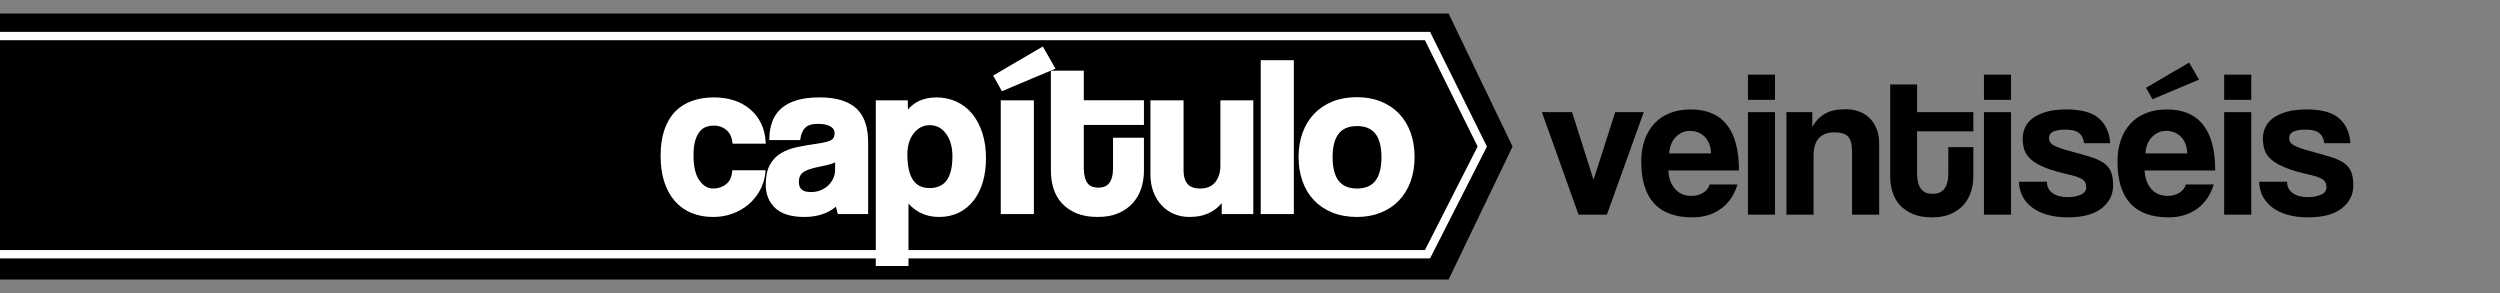
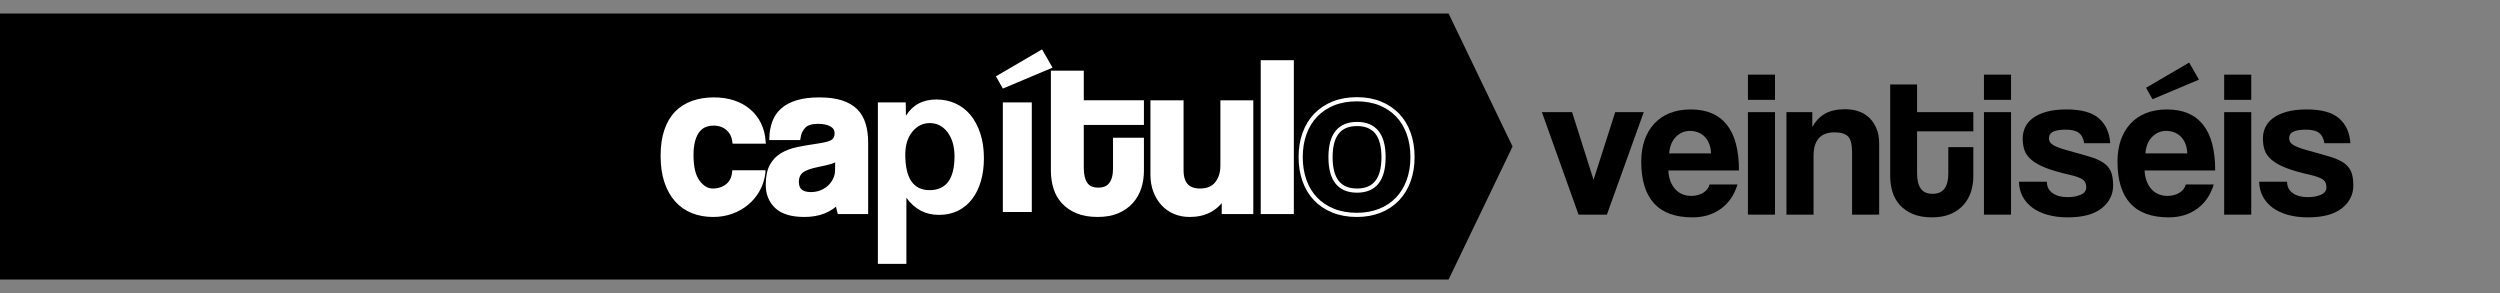
<svg xmlns="http://www.w3.org/2000/svg" version="1.1" id="Capa_1" x="0px" y="0px" width="600px" height="70.333px" viewBox="0 0 600 70.333" enable-background="new 0 0 600 70.333" xml:space="preserve">
  <rect x="0" y="0" width="600" height="70.333" fill="#808080" stroke="none" />
  <g>
    <g enable-background="new    ">
      <path d="M378.853,51.514l-8.8-24.6h7.25l5.149,16.25l5.2-16.25h6.85l-8.85,24.6H378.853z" />
      <path d="M400.402,40.915c0.1,1.867,0.642,3.35,1.625,4.449c0.982,1.101,2.275,1.65,3.875,1.65c1.066,0,2.008-0.241,2.825-0.725    c0.816-0.483,1.341-1.158,1.575-2.025h6.699c-0.767,2.533-2.1,4.483-4,5.85c-1.899,1.367-4.167,2.051-6.8,2.051    c-8.2,0-12.3-4.467-12.3-13.4c0-1.9,0.267-3.616,0.8-5.15c0.533-1.532,1.308-2.85,2.325-3.949    c1.017-1.101,2.258-1.941,3.725-2.525c1.467-0.583,3.15-0.875,5.051-0.875c3.8,0,6.675,1.217,8.625,3.65    c1.949,2.434,2.925,6.1,2.925,11H400.402z M410.652,36.814c-0.033-0.899-0.192-1.691-0.475-2.375    c-0.284-0.683-0.659-1.25-1.125-1.7c-0.468-0.449-1-0.782-1.601-1c-0.6-0.216-1.217-0.324-1.85-0.324    c-1.3,0-2.425,0.475-3.375,1.425s-1.492,2.274-1.625,3.975H410.652z" />
      <path d="M419.502,23.964v-6.05h6.5v6.05H419.502z M419.502,51.514v-24.6h6.5v24.6H419.502z" />
      <path d="M444.5,51.514v-14.9c0-1.899-0.316-3.183-0.949-3.85c-0.634-0.666-1.717-1-3.25-1c-3.367,0-5.051,1.884-5.051,5.65v14.1    h-6.5v-24.6h6.201v3.588c0.764-1.412,1.777-2.479,3.039-3.203c1.263-0.724,2.892-1.085,4.885-1.085    c1.163,0,2.244,0.176,3.24,0.526c0.997,0.351,1.854,0.877,2.567,1.578s1.278,1.561,1.694,2.58    c0.416,1.019,0.623,2.195,0.623,3.531v17.084H444.5z" />
      <path d="M467.6,35.314h6v7c0,1.3-0.191,2.542-0.572,3.726c-0.383,1.184-0.982,2.233-1.796,3.149    c-0.815,0.917-1.845,1.643-3.093,2.175c-1.246,0.533-2.734,0.801-4.463,0.801c-1.797,0-3.326-0.268-4.59-0.801    c-1.264-0.532-2.303-1.25-3.117-2.149c-0.814-0.9-1.404-1.95-1.77-3.15c-0.366-1.2-0.549-2.466-0.549-3.8v-22h6.449v6.65h13.5v4.6    h-13.5v10.1c0,1.567,0.289,2.775,0.869,3.625c0.58,0.851,1.531,1.275,2.856,1.275c1.292,0,2.243-0.416,2.856-1.25    c0.612-0.833,0.918-2.017,0.918-3.55V35.314z" />
      <path d="M476.15,23.964v-6.05h6.5v6.05H476.15z M476.15,51.514v-24.6h6.5v24.6H476.15z" />
      <path d="M500.199,34.364c-0.168-1.133-0.592-1.957-1.275-2.475c-0.684-0.517-1.725-0.775-3.125-0.775    c-1.334,0-2.342,0.159-3.025,0.476c-0.684,0.317-1.024,0.858-1.024,1.625c0,0.667,0.341,1.2,1.024,1.6    c0.684,0.4,1.676,0.784,2.976,1.15c2.133,0.6,3.933,1.108,5.399,1.524c1.467,0.418,2.643,0.909,3.525,1.476    c0.883,0.567,1.517,1.274,1.9,2.125c0.383,0.85,0.574,1.992,0.574,3.425c0,2.2-0.916,4.025-2.75,5.475    c-1.833,1.45-4.549,2.176-8.149,2.176c-1.767,0-3.367-0.2-4.8-0.601c-1.434-0.399-2.658-0.975-3.676-1.725    c-1.017-0.75-1.799-1.65-2.35-2.7c-0.55-1.05-0.842-2.225-0.875-3.525h6.7c0,1.184,0.458,2.096,1.375,2.738    c0.917,0.642,2.108,0.962,3.575,0.962c1.232,0,2.291-0.192,3.175-0.576c0.883-0.385,1.325-0.978,1.325-1.779    c0-0.901-0.325-1.553-0.975-1.954c-0.65-0.401-1.643-0.752-2.976-1.053c-2.399-0.534-4.333-1.095-5.8-1.679    c-1.467-0.585-2.609-1.229-3.426-1.93c-0.816-0.702-1.367-1.47-1.649-2.306c-0.284-0.835-0.425-1.771-0.425-2.807    c0-0.936,0.191-1.82,0.574-2.656s0.992-1.57,1.826-2.205c0.832-0.635,1.916-1.145,3.25-1.529c1.332-0.384,2.966-0.576,4.899-0.576    c3.532,0,6.116,0.717,7.75,2.15c1.633,1.434,2.532,3.417,2.7,5.949H500.199z" />
      <path d="M514.699,40.915c0.1,1.867,0.641,3.35,1.625,4.449c0.982,1.101,2.274,1.65,3.875,1.65c1.066,0,2.008-0.241,2.824-0.725    s1.342-1.158,1.575-2.025h6.7c-0.768,2.533-2.1,4.483-4,5.85c-1.9,1.367-4.168,2.051-6.801,2.051    c-8.199,0-12.299-4.467-12.299-13.4c0-1.9,0.266-3.616,0.799-5.15c0.533-1.532,1.309-2.85,2.326-3.949    c1.016-1.101,2.258-1.941,3.725-2.525c1.467-0.583,3.15-0.875,5.05-0.875c3.8,0,6.675,1.217,8.625,3.65s2.925,6.1,2.925,11    H514.699z M524.949,36.814c-0.034-0.899-0.193-1.691-0.476-2.375c-0.284-0.683-0.659-1.25-1.125-1.7c-0.468-0.449-1-0.782-1.601-1    c-0.6-0.216-1.217-0.324-1.85-0.324c-1.3,0-2.425,0.475-3.375,1.425c-0.949,0.95-1.492,2.274-1.625,3.975H524.949z     M516.599,23.814l-1.55-2.75l10.35-6.05l2.35,4.1L516.599,23.814z" />
      <path d="M533.799,23.964v-6.05h6.5v6.05H533.799z M533.799,51.514v-24.6h6.5v24.6H533.799z" />
      <path d="M557.848,34.364c-0.168-1.133-0.592-1.957-1.275-2.475c-0.684-0.517-1.725-0.775-3.125-0.775    c-1.334,0-2.342,0.159-3.025,0.476c-0.684,0.317-1.024,0.858-1.024,1.625c0,0.667,0.341,1.2,1.024,1.6    c0.684,0.4,1.676,0.784,2.976,1.15c2.133,0.6,3.933,1.108,5.399,1.524c1.467,0.418,2.643,0.909,3.525,1.476    c0.883,0.567,1.517,1.274,1.9,2.125c0.383,0.85,0.574,1.992,0.574,3.425c0,2.2-0.916,4.025-2.75,5.475    c-1.833,1.45-4.549,2.176-8.149,2.176c-1.767,0-3.367-0.2-4.8-0.601c-1.434-0.399-2.658-0.975-3.676-1.725    c-1.017-0.75-1.799-1.65-2.35-2.7c-0.55-1.05-0.842-2.225-0.875-3.525h6.7c0,1.184,0.458,2.096,1.375,2.738    c0.917,0.642,2.108,0.962,3.575,0.962c1.232,0,2.291-0.192,3.175-0.576c0.883-0.385,1.325-0.978,1.325-1.779    c0-0.901-0.325-1.553-0.975-1.954c-0.65-0.401-1.643-0.752-2.976-1.053c-2.399-0.534-4.333-1.095-5.8-1.679    c-1.467-0.585-2.609-1.229-3.426-1.93c-0.816-0.702-1.367-1.47-1.649-2.306c-0.284-0.835-0.425-1.771-0.425-2.807    c0-0.936,0.191-1.82,0.574-2.656s0.992-1.57,1.826-2.205c0.832-0.635,1.916-1.145,3.25-1.529c1.332-0.384,2.966-0.576,4.899-0.576    c3.532,0,6.116,0.717,7.75,2.15c1.633,1.434,2.532,3.417,2.7,5.949H557.848z" />
    </g>
    <polygon points="347.664,67.083 -1,67.083 -1,3.25 347.664,3.25 363.016,35.166  " />
-     <polyline stroke="#FFFFFF" stroke-width="2" stroke-miterlimit="10" points="-1,8.654 342.6,8.654 355.75,35.166 342.6,61.016    -1,61.016  " />
    <g enable-background="new    ">
      <path fill="#FFFFFF" d="M183.211,41.359c-0.179,1.533-0.615,2.923-1.31,4.17c-0.695,1.248-1.577,2.317-2.646,3.208    c-1.069,0.892-2.291,1.587-3.662,2.085c-1.373,0.499-2.86,0.749-4.464,0.749c-1.782,0-3.413-0.294-4.892-0.883    c-1.479-0.588-2.753-1.479-3.823-2.673c-1.069-1.193-1.898-2.673-2.486-4.438c-0.588-1.764-0.882-3.822-0.882-6.175    s0.294-4.384,0.882-6.095s1.417-3.109,2.486-4.197c1.069-1.086,2.361-1.897,3.876-2.432c1.515-0.535,3.199-0.803,5.052-0.803    c1.711,0,3.27,0.232,4.678,0.695c1.408,0.464,2.637,1.142,3.689,2.031c1.051,0.892,1.879,1.961,2.486,3.208    c0.606,1.248,0.962,2.639,1.069,4.17h-7.003c-0.179-1.354-0.722-2.414-1.631-3.181c-0.909-0.766-2.023-1.149-3.341-1.149    c-0.749,0-1.443,0.125-2.085,0.374c-0.642,0.25-1.203,0.668-1.684,1.257c-0.481,0.588-0.865,1.372-1.149,2.352    c-0.286,0.981-0.428,2.185-0.428,3.609c0,2.887,0.516,5.025,1.55,6.415c1.033,1.391,2.227,2.085,3.582,2.085    c1.354,0,2.513-0.374,3.475-1.122c0.962-0.749,1.515-1.836,1.657-3.262H183.211z" />
      <path fill="#FFFFFF" d="M201.438,50.875c-0.212-0.677-0.354-1.461-0.424-2.353c-0.82,0.928-1.907,1.667-3.261,2.219    c-1.355,0.553-2.923,0.829-4.705,0.829c-3.03,0-5.249-0.669-6.656-2.005c-1.408-1.337-2.112-3.074-2.112-5.213    c0-1.889,0.303-3.395,0.909-4.518c0.605-1.123,1.443-2.005,2.513-2.646s2.343-1.113,3.823-1.417    c1.479-0.302,3.091-0.578,4.838-0.828c1.746-0.249,2.922-0.579,3.529-0.989c0.605-0.409,0.909-1.078,0.909-2.005    c0-0.855-0.401-1.523-1.203-2.005c-0.802-0.481-1.88-0.722-3.235-0.722c-1.604,0-2.753,0.356-3.448,1.069    c-0.695,0.713-1.132,1.657-1.31,2.833h-6.469c0.035-1.354,0.258-2.601,0.668-3.742c0.409-1.14,1.069-2.12,1.978-2.94    c0.909-0.819,2.093-1.452,3.552-1.897s3.236-0.669,5.333-0.669c2.06,0,3.81,0.232,5.249,0.695    c1.438,0.464,2.594,1.132,3.464,2.005c0.871,0.874,1.5,1.961,1.891,3.262c0.391,1.301,0.586,2.771,0.586,4.41v16.627H201.438z     M200.961,37.991c-0.357,0.357-0.874,0.642-1.55,0.855c-0.678,0.214-1.658,0.446-2.941,0.695    c-1.996,0.393-3.368,0.892-4.116,1.497c-0.749,0.606-1.123,1.479-1.123,2.619c0,1.961,1.123,2.94,3.368,2.94    c0.891,0,1.719-0.15,2.486-0.454c0.766-0.303,1.425-0.713,1.978-1.229c0.552-0.517,0.998-1.123,1.336-1.818    c0.338-0.694,0.508-1.434,0.508-2.218L200.961,37.991z" />
      <path fill="#FFFFFF" d="M210.69,63.333V24.572h6.683l0.054,3.208c1.604-2.602,4.044-3.903,7.324-3.903    c1.639,0,3.163,0.321,4.571,0.963c1.407,0.642,2.61,1.568,3.608,2.78c0.998,1.212,1.782,2.691,2.353,4.437    c0.57,1.747,0.855,3.726,0.855,5.935c0,1.997-0.241,3.823-0.722,5.48c-0.481,1.657-1.186,3.092-2.112,4.304    c-0.927,1.212-2.059,2.147-3.395,2.807s-2.86,0.989-4.571,0.989c-3.244,0-5.846-1.372-7.805-4.117v15.879H210.69z M223.094,45.636    c3.991,0,5.988-2.708,5.988-8.126c0-2.353-0.553-4.269-1.657-5.748c-1.105-1.479-2.531-2.219-4.277-2.219    c-1.676,0-3.074,0.695-4.197,2.086c-1.123,1.39-1.684,3.207-1.684,5.453C217.266,42.785,219.208,45.636,223.094,45.636z" />
      <path fill="#FFFFFF" d="M240.682,21.257l-1.657-2.94l11.066-6.469l2.513,4.384L240.682,21.257z M240.682,50.875V24.572h6.95    v26.304H240.682z" />
      <path fill="#FFFFFF" d="M267.627,33.553h6.416v7.485c0,1.39-0.205,2.718-0.613,3.982c-0.409,1.266-1.049,2.389-1.919,3.368    c-0.872,0.981-1.973,1.756-3.307,2.326c-1.333,0.569-2.924,0.855-4.773,0.855c-1.92,0-3.556-0.286-4.907-0.855    c-1.351-0.57-2.462-1.337-3.333-2.299c-0.871-0.963-1.502-2.085-1.893-3.368c-0.391-1.283-0.586-2.638-0.586-4.063V17.461h6.896    v7.11h14.435v4.919h-14.435V40.29c0,1.676,0.309,2.968,0.929,3.876c0.62,0.909,1.637,1.363,3.054,1.363    c1.381,0,2.399-0.445,3.054-1.336s0.982-2.156,0.982-3.796V33.553z" />
      <path fill="#FFFFFF" d="M293.716,50.875v-3.688c-1.783,2.923-4.509,4.384-8.18,4.384c-1.319,0-2.522-0.232-3.609-0.695    c-1.087-0.463-2.023-1.123-2.807-1.979c-0.785-0.855-1.399-1.871-1.845-3.047c-0.446-1.177-0.668-2.494-0.668-3.956V24.572h6.95    v16.253c0,3.279,1.479,4.918,4.437,4.918c1.782,0,3.128-0.561,4.037-1.684s1.363-2.557,1.363-4.304V24.572h6.897v26.304H293.716z" />
      <path fill="#FFFFFF" d="M303.072,50.875V14.949h6.95v35.927H303.072z" />
-       <path fill="#FFFFFF" d="M325.66,51.571c-2.135,0-4.038-0.34-5.709-1.018c-1.673-0.679-3.086-1.625-4.242-2.84    c-1.156-1.214-2.036-2.678-2.641-4.392c-0.605-1.715-0.908-3.589-0.908-5.625c0-2.07,0.312-3.964,0.935-5.678    c0.622-1.714,1.521-3.178,2.694-4.393c1.174-1.214,2.588-2.15,4.242-2.812c1.653-0.661,3.529-0.991,5.629-0.991    c2.063,0,3.912,0.33,5.549,0.991s3.031,1.589,4.188,2.785s2.045,2.651,2.668,4.365c0.623,1.715,0.935,3.625,0.935,5.731    s-0.312,4.009-0.935,5.705s-1.512,3.151-2.668,4.365c-1.156,1.215-2.56,2.152-4.214,2.813    C329.529,51.24,327.688,51.571,325.66,51.571z M325.688,45.743c4.24,0,6.361-2.673,6.361-8.019c0-5.311-2.121-7.967-6.361-7.967    c-4.242,0-6.363,2.656-6.363,7.967C319.324,43.07,321.445,45.743,325.688,45.743z" />
    </g>
    <g enable-background="new    ">
      <path fill="none" stroke="#FFFFFF" stroke-miterlimit="10" d="M183.211,41.359c-0.179,1.533-0.615,2.923-1.31,4.17    c-0.695,1.248-1.577,2.317-2.646,3.208c-1.069,0.892-2.291,1.587-3.662,2.085c-1.373,0.499-2.86,0.749-4.464,0.749    c-1.782,0-3.413-0.294-4.892-0.883c-1.479-0.588-2.753-1.479-3.823-2.673c-1.069-1.193-1.898-2.673-2.486-4.438    c-0.588-1.764-0.882-3.822-0.882-6.175s0.294-4.384,0.882-6.095s1.417-3.109,2.486-4.197c1.069-1.086,2.361-1.897,3.876-2.432    c1.515-0.535,3.199-0.803,5.052-0.803c1.711,0,3.27,0.232,4.678,0.695c1.408,0.464,2.637,1.142,3.689,2.031    c1.051,0.892,1.879,1.961,2.486,3.208c0.606,1.248,0.962,2.639,1.069,4.17h-7.003c-0.179-1.354-0.722-2.414-1.631-3.181    c-0.909-0.766-2.023-1.149-3.341-1.149c-0.749,0-1.443,0.125-2.085,0.374c-0.642,0.25-1.203,0.668-1.684,1.257    c-0.481,0.588-0.865,1.372-1.149,2.352c-0.286,0.981-0.428,2.185-0.428,3.609c0,2.887,0.516,5.025,1.55,6.415    c1.033,1.391,2.227,2.085,3.582,2.085c1.354,0,2.513-0.374,3.475-1.122c0.962-0.749,1.515-1.836,1.657-3.262H183.211z" />
      <path fill="none" stroke="#FFFFFF" stroke-miterlimit="10" d="M201.438,50.875c-0.212-0.677-0.354-1.461-0.424-2.353    c-0.82,0.928-1.907,1.667-3.261,2.219c-1.355,0.553-2.923,0.829-4.705,0.829c-3.03,0-5.249-0.669-6.656-2.005    c-1.408-1.337-2.112-3.074-2.112-5.213c0-1.889,0.303-3.395,0.909-4.518c0.605-1.123,1.443-2.005,2.513-2.646    s2.343-1.113,3.823-1.417c1.479-0.302,3.091-0.578,4.838-0.828c1.746-0.249,2.922-0.579,3.529-0.989    c0.605-0.409,0.909-1.078,0.909-2.005c0-0.855-0.401-1.523-1.203-2.005c-0.802-0.481-1.88-0.722-3.235-0.722    c-1.604,0-2.753,0.356-3.448,1.069c-0.695,0.713-1.132,1.657-1.31,2.833h-6.469c0.035-1.354,0.258-2.601,0.668-3.742    c0.409-1.14,1.069-2.12,1.978-2.94c0.909-0.819,2.093-1.452,3.552-1.897s3.236-0.669,5.333-0.669c2.06,0,3.81,0.232,5.249,0.695    c1.438,0.464,2.594,1.132,3.464,2.005c0.871,0.874,1.5,1.961,1.891,3.262c0.391,1.301,0.586,2.771,0.586,4.41v16.627H201.438z     M200.961,37.991c-0.357,0.357-0.874,0.642-1.55,0.855c-0.678,0.214-1.658,0.446-2.941,0.695    c-1.996,0.393-3.368,0.892-4.116,1.497c-0.749,0.606-1.123,1.479-1.123,2.619c0,1.961,1.123,2.94,3.368,2.94    c0.891,0,1.719-0.15,2.486-0.454c0.766-0.303,1.425-0.713,1.978-1.229c0.552-0.517,0.998-1.123,1.336-1.818    c0.338-0.694,0.508-1.434,0.508-2.218L200.961,37.991z" />
-       <path fill="none" stroke="#FFFFFF" stroke-miterlimit="10" d="M210.69,63.333V24.572h6.683l0.054,3.208    c1.604-2.602,4.044-3.903,7.324-3.903c1.639,0,3.163,0.321,4.571,0.963c1.407,0.642,2.61,1.568,3.608,2.78    c0.998,1.212,1.782,2.691,2.353,4.437c0.57,1.747,0.855,3.726,0.855,5.935c0,1.997-0.241,3.823-0.722,5.48    c-0.481,1.657-1.186,3.092-2.112,4.304c-0.927,1.212-2.059,2.147-3.395,2.807s-2.86,0.989-4.571,0.989    c-3.244,0-5.846-1.372-7.805-4.117v15.879H210.69z M223.094,45.636c3.991,0,5.988-2.708,5.988-8.126    c0-2.353-0.553-4.269-1.657-5.748c-1.105-1.479-2.531-2.219-4.277-2.219c-1.676,0-3.074,0.695-4.197,2.086    c-1.123,1.39-1.684,3.207-1.684,5.453C217.266,42.785,219.208,45.636,223.094,45.636z" />
-       <path fill="none" stroke="#FFFFFF" stroke-miterlimit="10" d="M240.682,21.257l-1.657-2.94l11.066-6.469l2.513,4.384    L240.682,21.257z M240.682,50.875V24.572h6.95v26.304H240.682z" />
      <path fill="none" stroke="#FFFFFF" stroke-miterlimit="10" d="M267.627,33.553h6.416v7.485c0,1.39-0.205,2.718-0.613,3.982    c-0.409,1.266-1.049,2.389-1.919,3.368c-0.872,0.981-1.973,1.756-3.307,2.326c-1.333,0.569-2.924,0.855-4.773,0.855    c-1.92,0-3.556-0.286-4.907-0.855c-1.351-0.57-2.462-1.337-3.333-2.299c-0.871-0.963-1.502-2.085-1.893-3.368    c-0.391-1.283-0.586-2.638-0.586-4.063V17.461h6.896v7.11h14.435v4.919h-14.435V40.29c0,1.676,0.309,2.968,0.929,3.876    c0.62,0.909,1.637,1.363,3.054,1.363c1.381,0,2.399-0.445,3.054-1.336s0.982-2.156,0.982-3.796V33.553z" />
      <path fill="none" stroke="#FFFFFF" stroke-miterlimit="10" d="M293.716,50.875v-3.688c-1.783,2.923-4.509,4.384-8.18,4.384    c-1.319,0-2.522-0.232-3.609-0.695c-1.087-0.463-2.023-1.123-2.807-1.979c-0.785-0.855-1.399-1.871-1.845-3.047    c-0.446-1.177-0.668-2.494-0.668-3.956V24.572h6.95v16.253c0,3.279,1.479,4.918,4.437,4.918c1.782,0,3.128-0.561,4.037-1.684    s1.363-2.557,1.363-4.304V24.572h6.897v26.304H293.716z" />
      <path fill="none" stroke="#FFFFFF" stroke-miterlimit="10" d="M303.072,50.875V14.949h6.95v35.927H303.072z" />
      <path fill="none" stroke="#FFFFFF" stroke-miterlimit="10" d="M325.66,51.571c-2.135,0-4.038-0.34-5.709-1.018    c-1.673-0.679-3.086-1.625-4.242-2.84c-1.156-1.214-2.036-2.678-2.641-4.392c-0.605-1.715-0.908-3.589-0.908-5.625    c0-2.07,0.312-3.964,0.935-5.678c0.622-1.714,1.521-3.178,2.694-4.393c1.174-1.214,2.588-2.15,4.242-2.812    c1.653-0.661,3.529-0.991,5.629-0.991c2.063,0,3.912,0.33,5.549,0.991s3.031,1.589,4.188,2.785s2.045,2.651,2.668,4.365    c0.623,1.715,0.935,3.625,0.935,5.731s-0.312,4.009-0.935,5.705s-1.512,3.151-2.668,4.365c-1.156,1.215-2.56,2.152-4.214,2.813    C329.529,51.24,327.688,51.571,325.66,51.571z M325.688,45.743c4.24,0,6.361-2.673,6.361-8.019c0-5.311-2.121-7.967-6.361-7.967    c-4.242,0-6.363,2.656-6.363,7.967C319.324,43.07,321.445,45.743,325.688,45.743z" />
    </g>
  </g>
</svg>